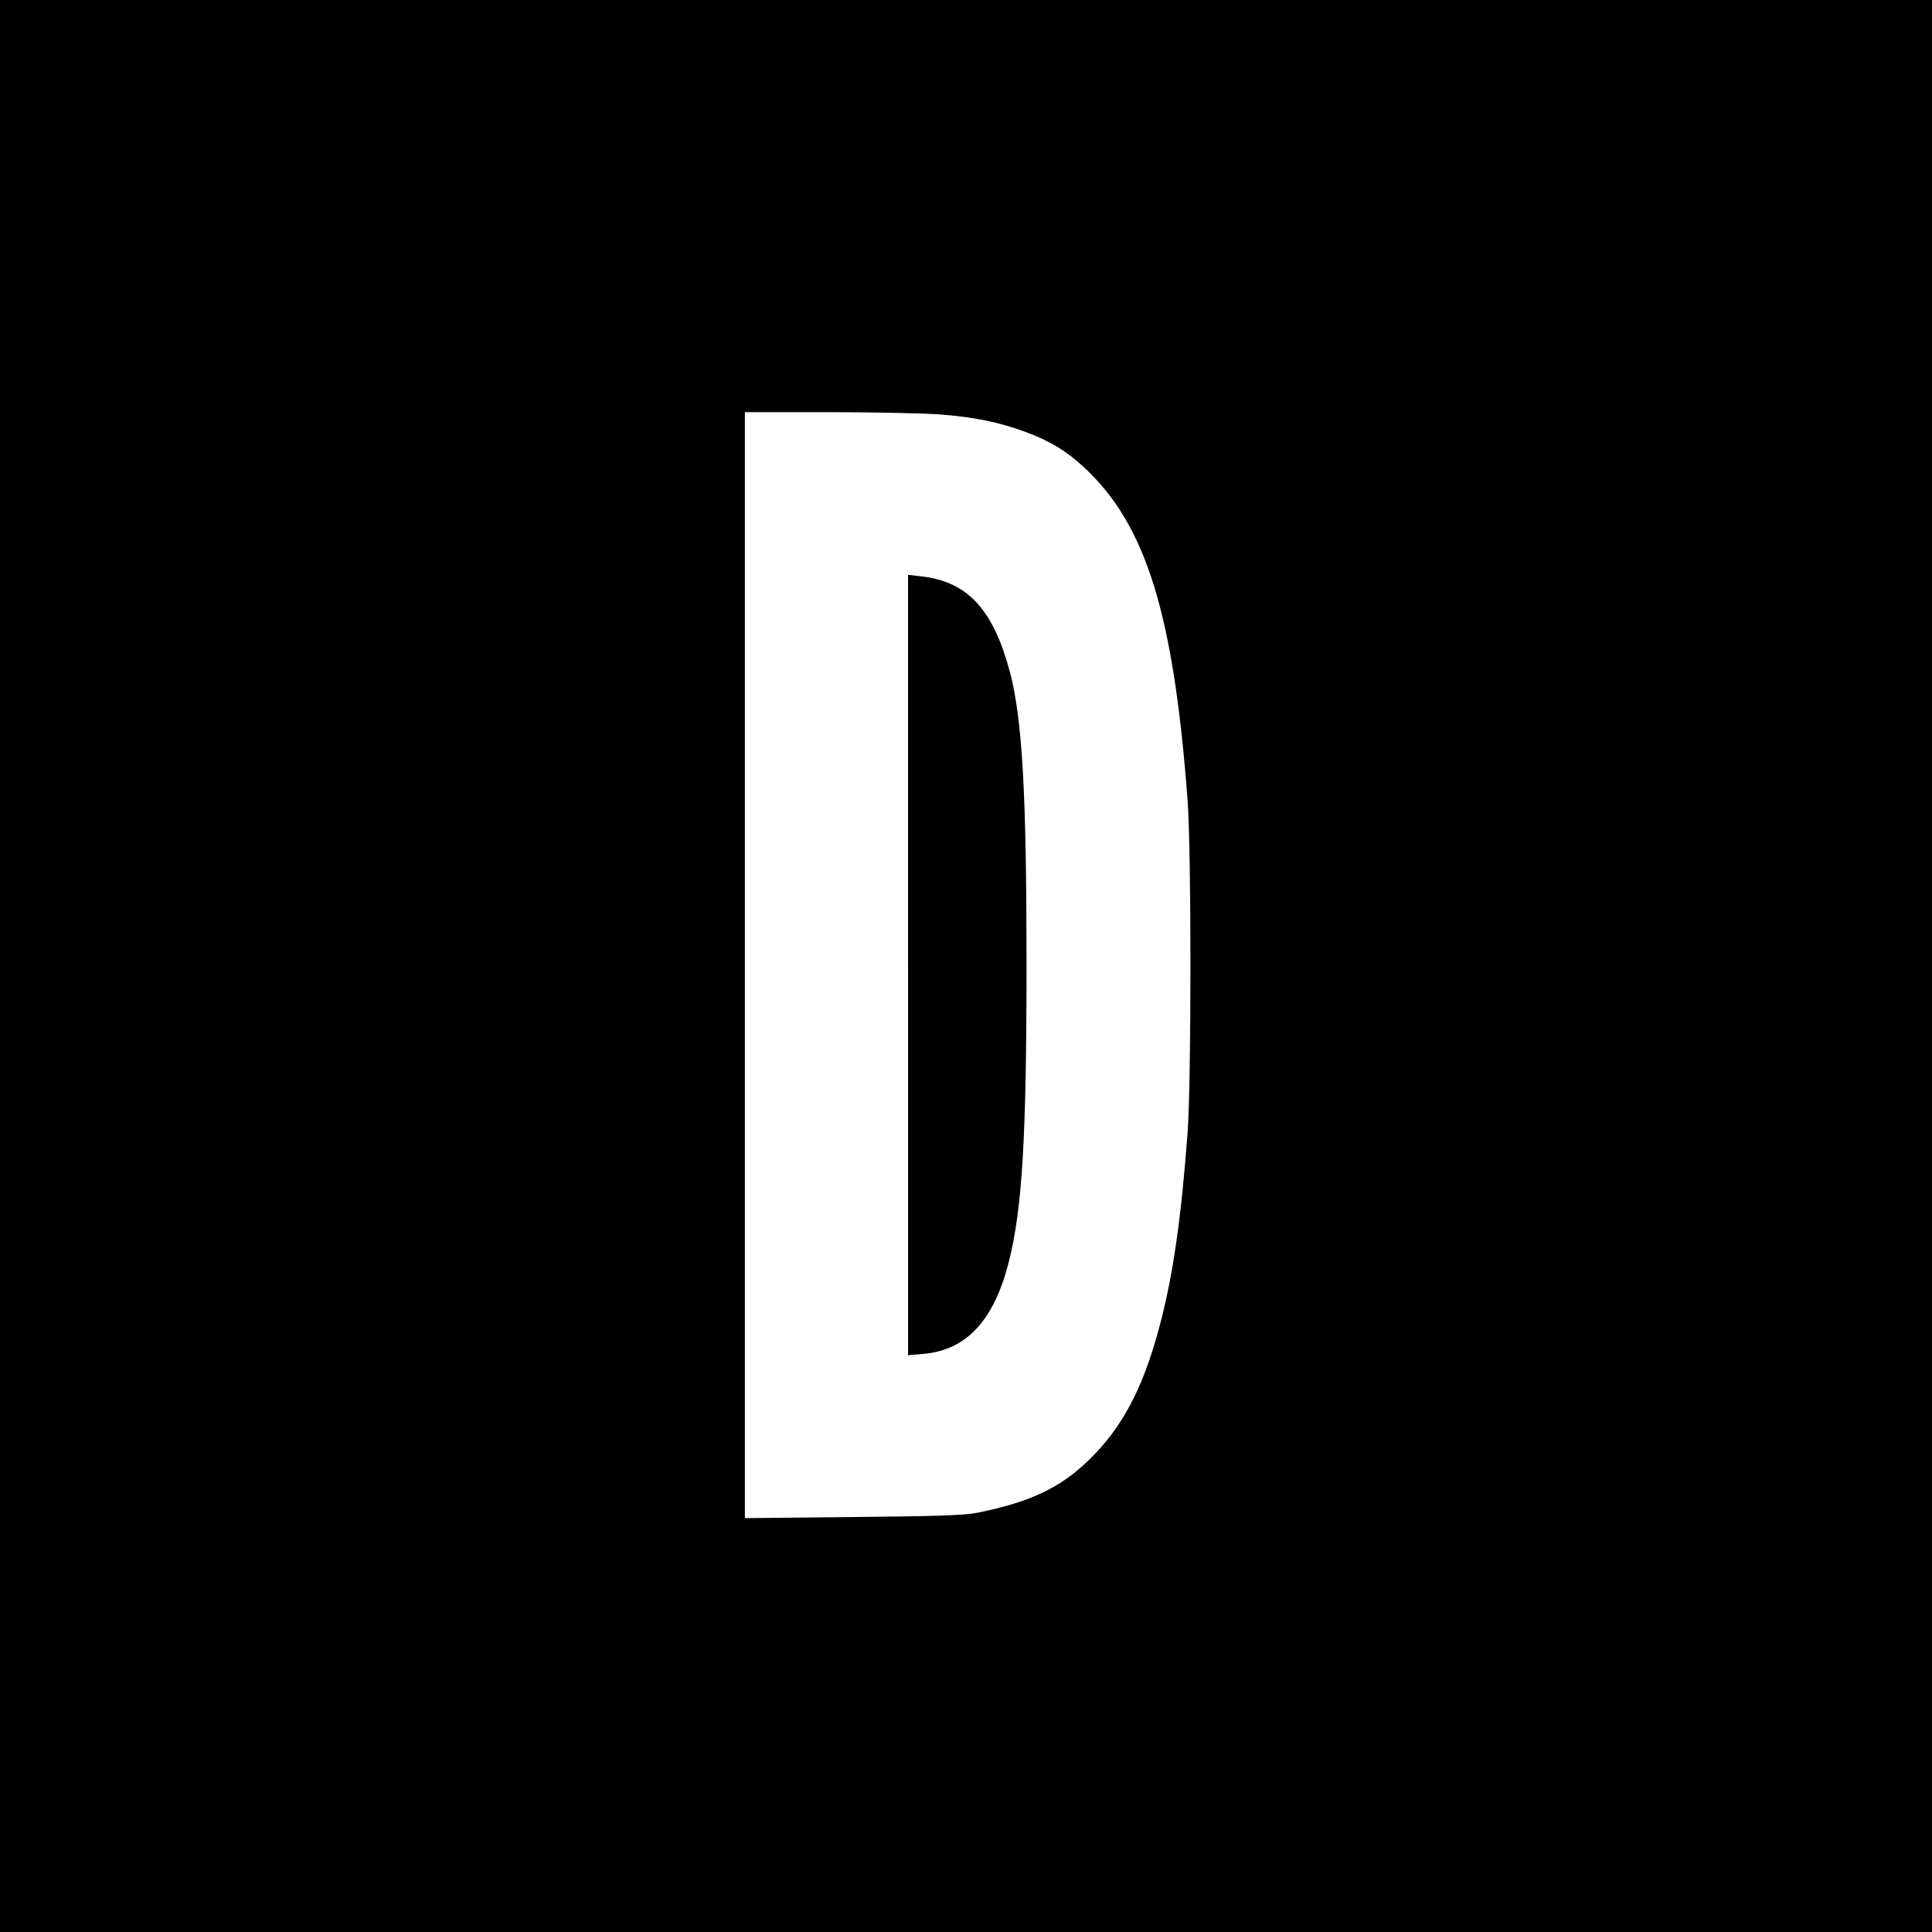
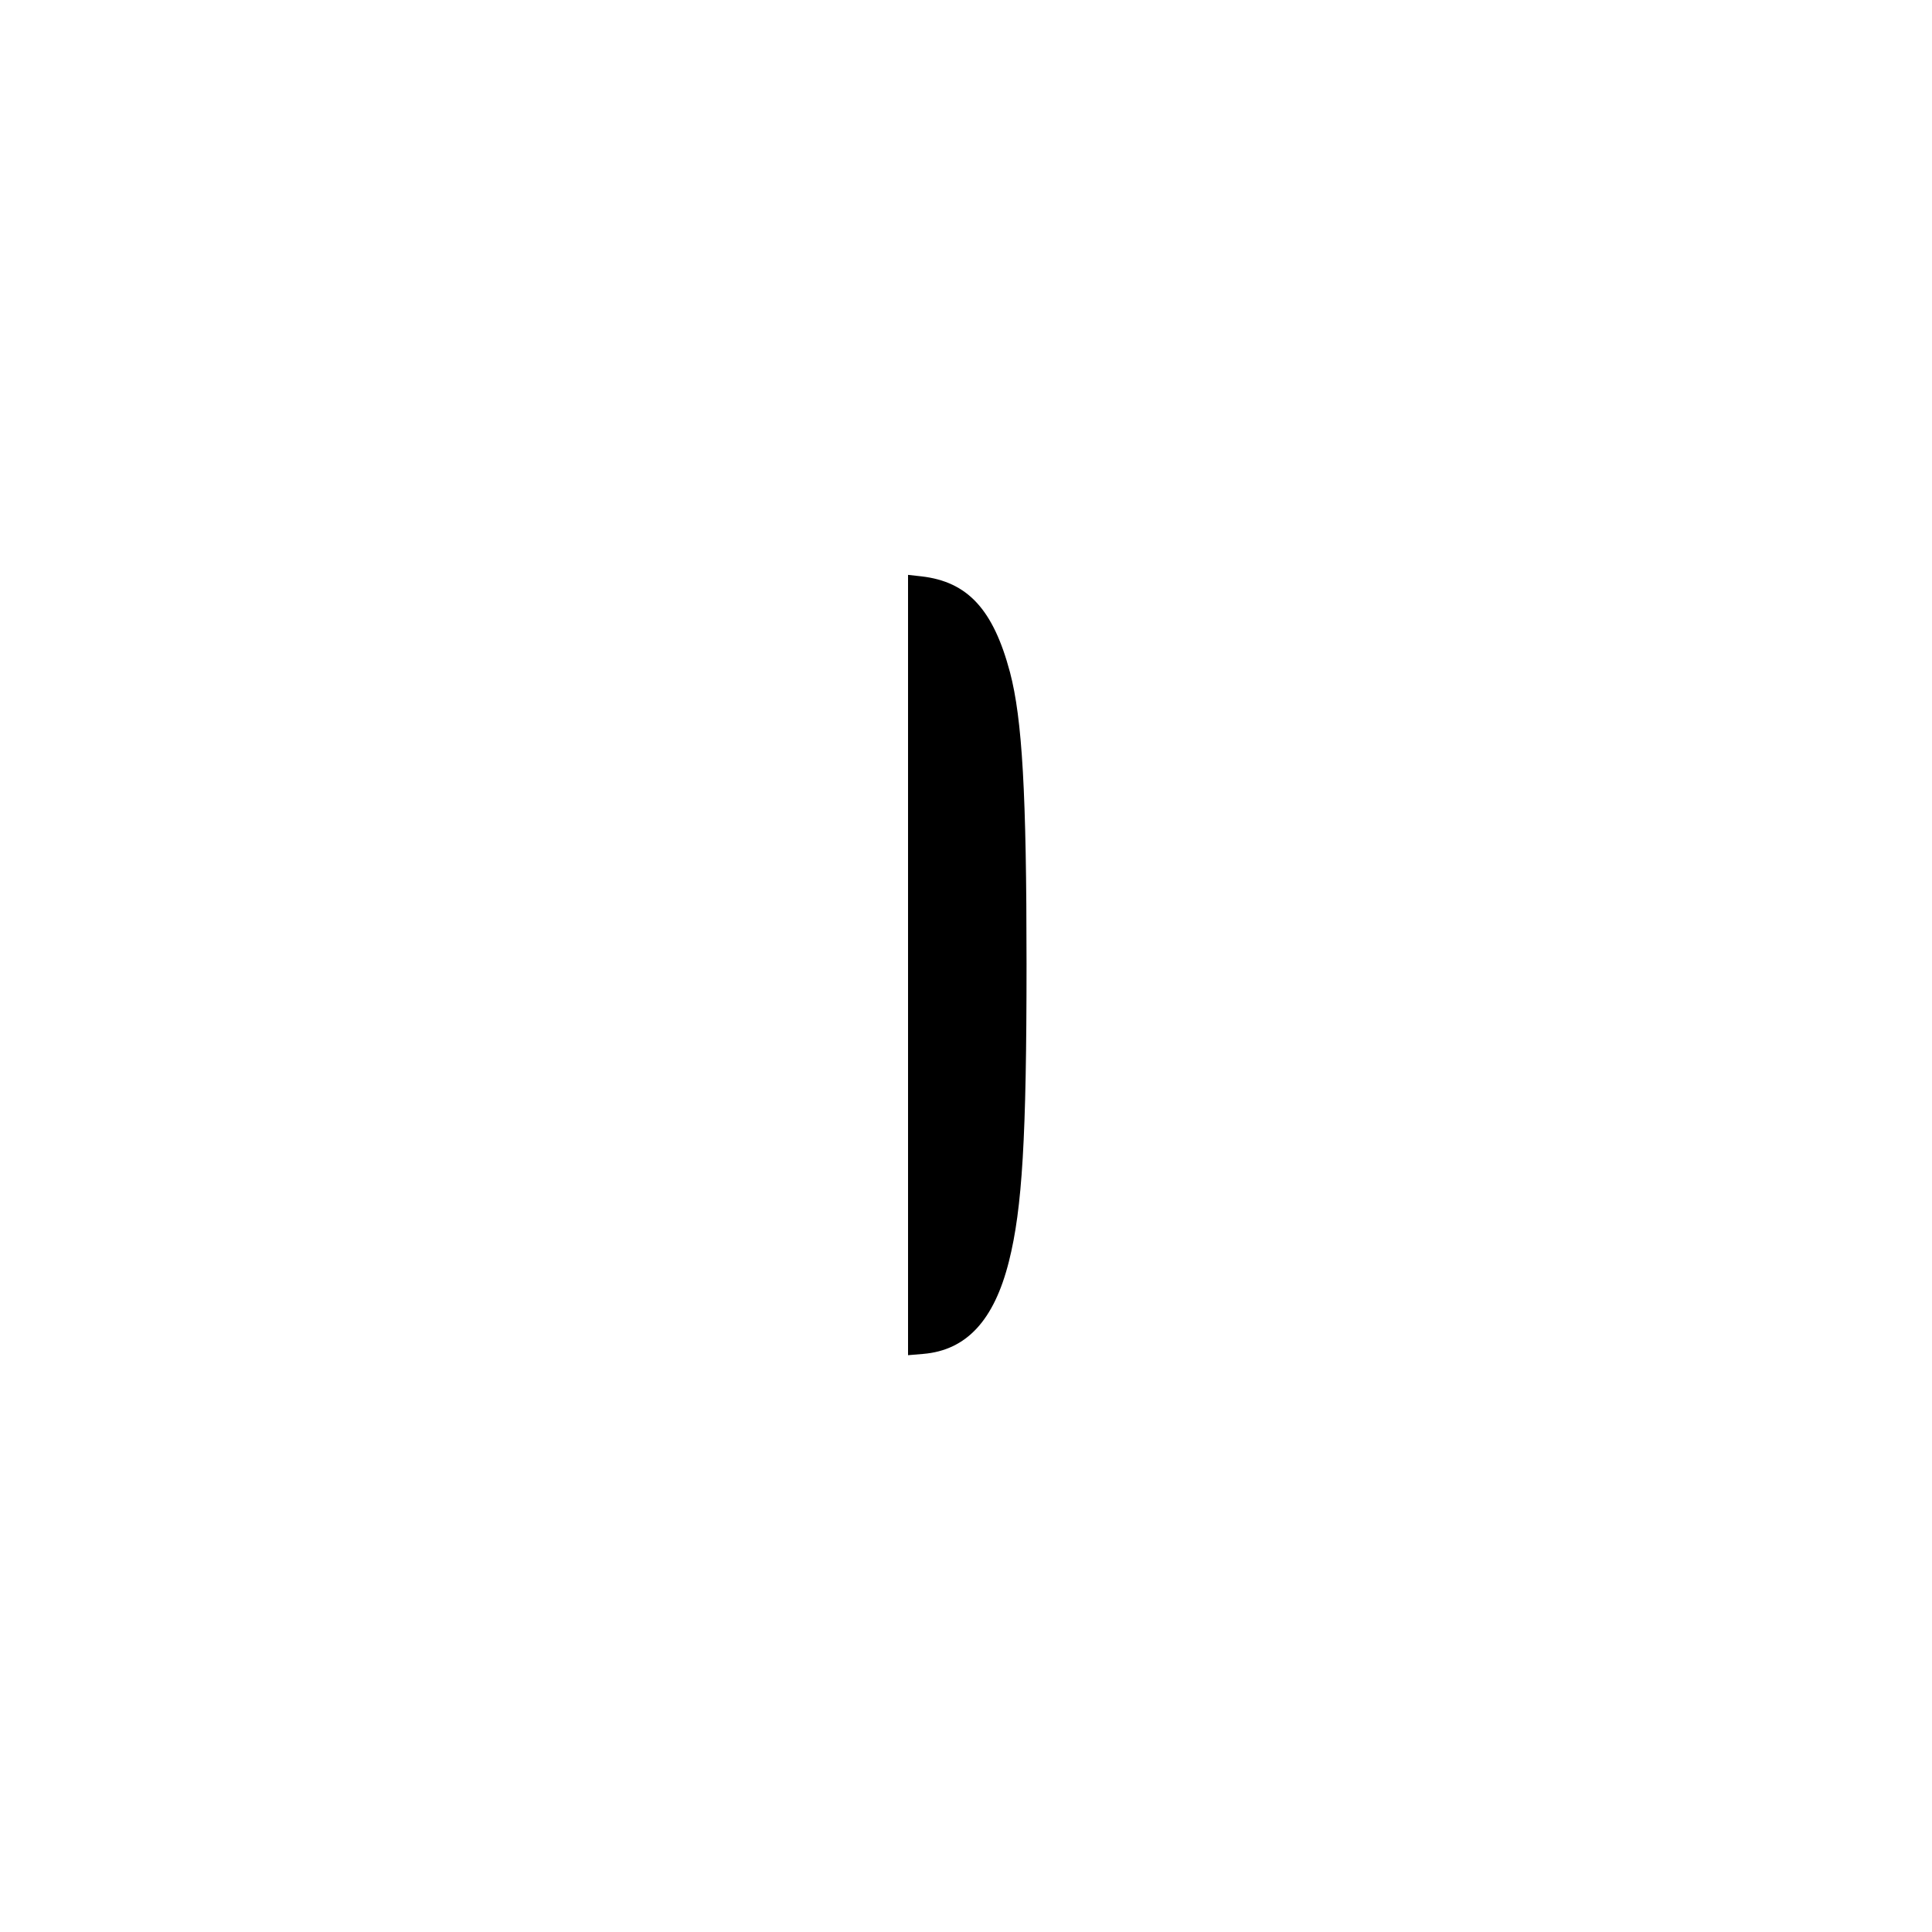
<svg xmlns="http://www.w3.org/2000/svg" version="1.0" width="900pt" height="900pt" viewBox="0 0 900 900" preserveAspectRatio="xMidYMid meet">
  <g transform="translate(0,900) scale(0.1,-0.1)" fill="#000000" stroke="none">
-     <path d="M0 4500 l0 -4500 4500 0 4500 0 0 4500 0 4500 -4500 0 -4500 0 0 -4500z m4370 2570 c165 -12 286 -37 407 -82 120 -45 191 -89 276 -168 286 -267 414 -680 479 -1545 18 -234 18 -1318 0 -1555 -29 -386 -65 -643 -123 -870 -72 -283 -163 -469 -302 -616 -146 -155 -288 -227 -554 -281 -62 -12 -179 -16 -580 -20 l-503 -5 0 2576 0 2576 383 0 c210 0 443 -5 517 -10z" />
    <path d="M4230 4505 l0 -1818 71 6 c201 17 330 156 399 431 62 246 82 577 82 1386 0 795 -20 1141 -77 1358 -78 293 -197 422 -412 447 l-63 7 0 -1817z" />
  </g>
</svg>